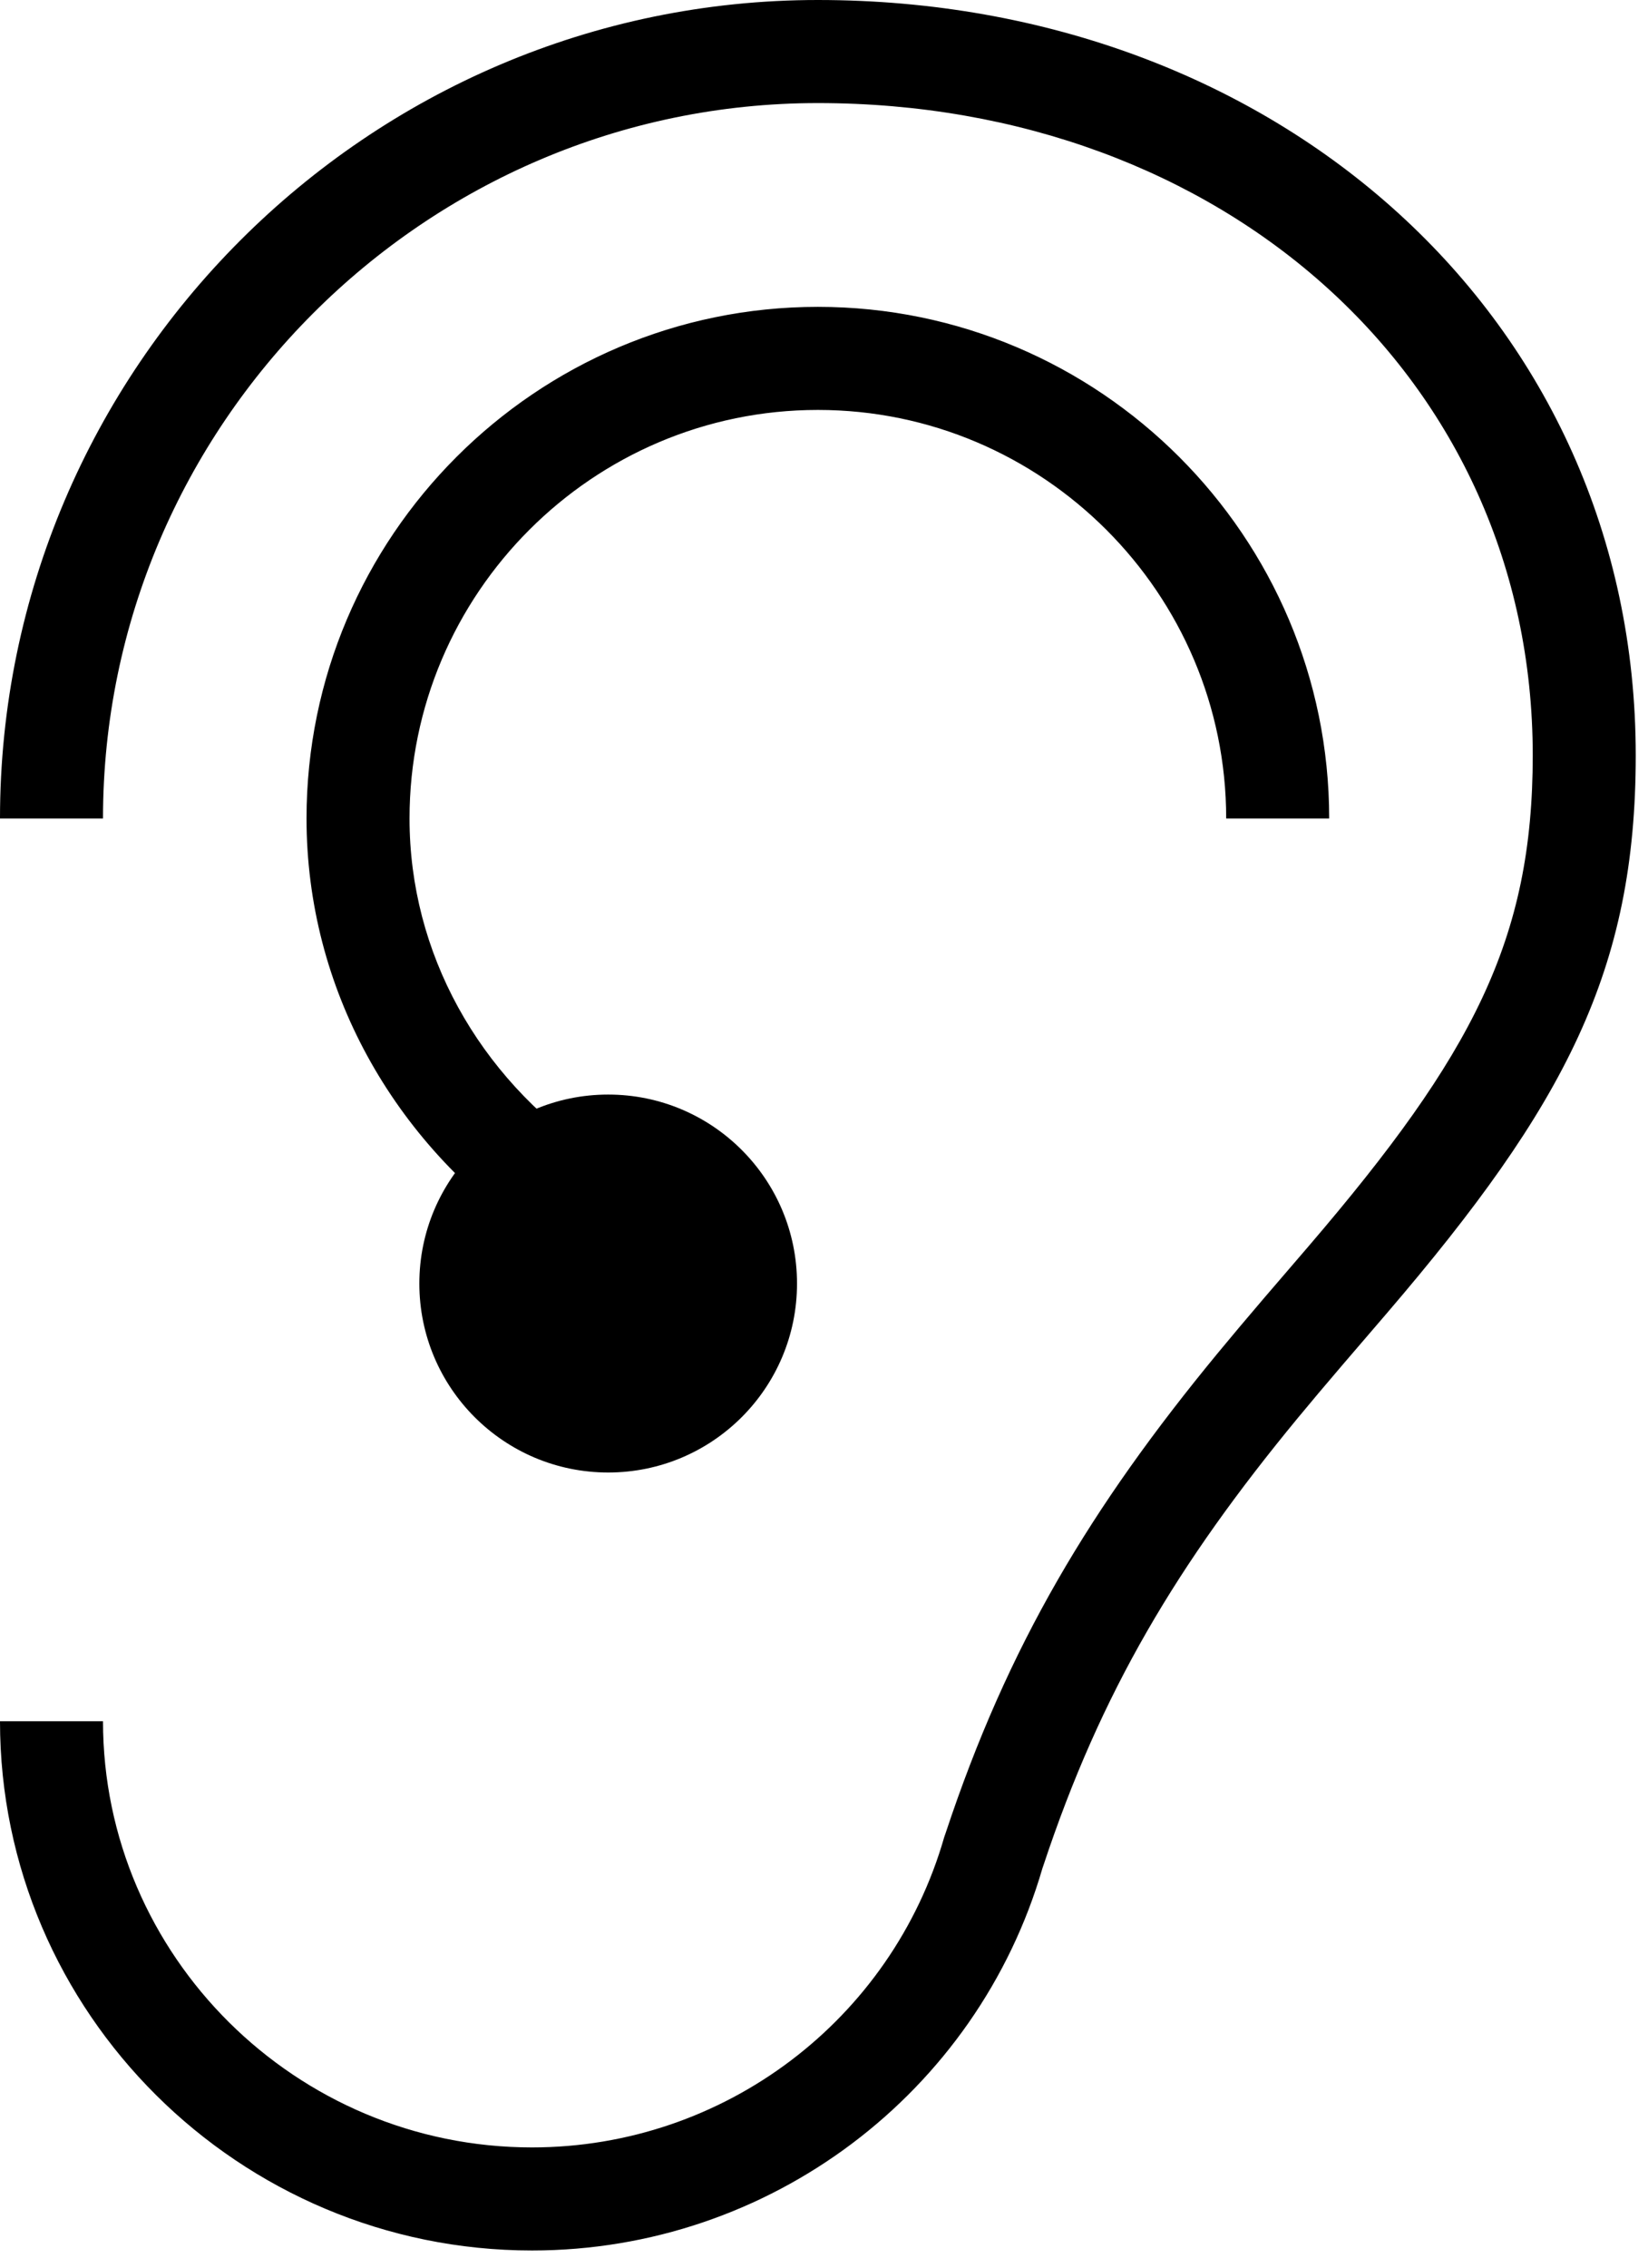
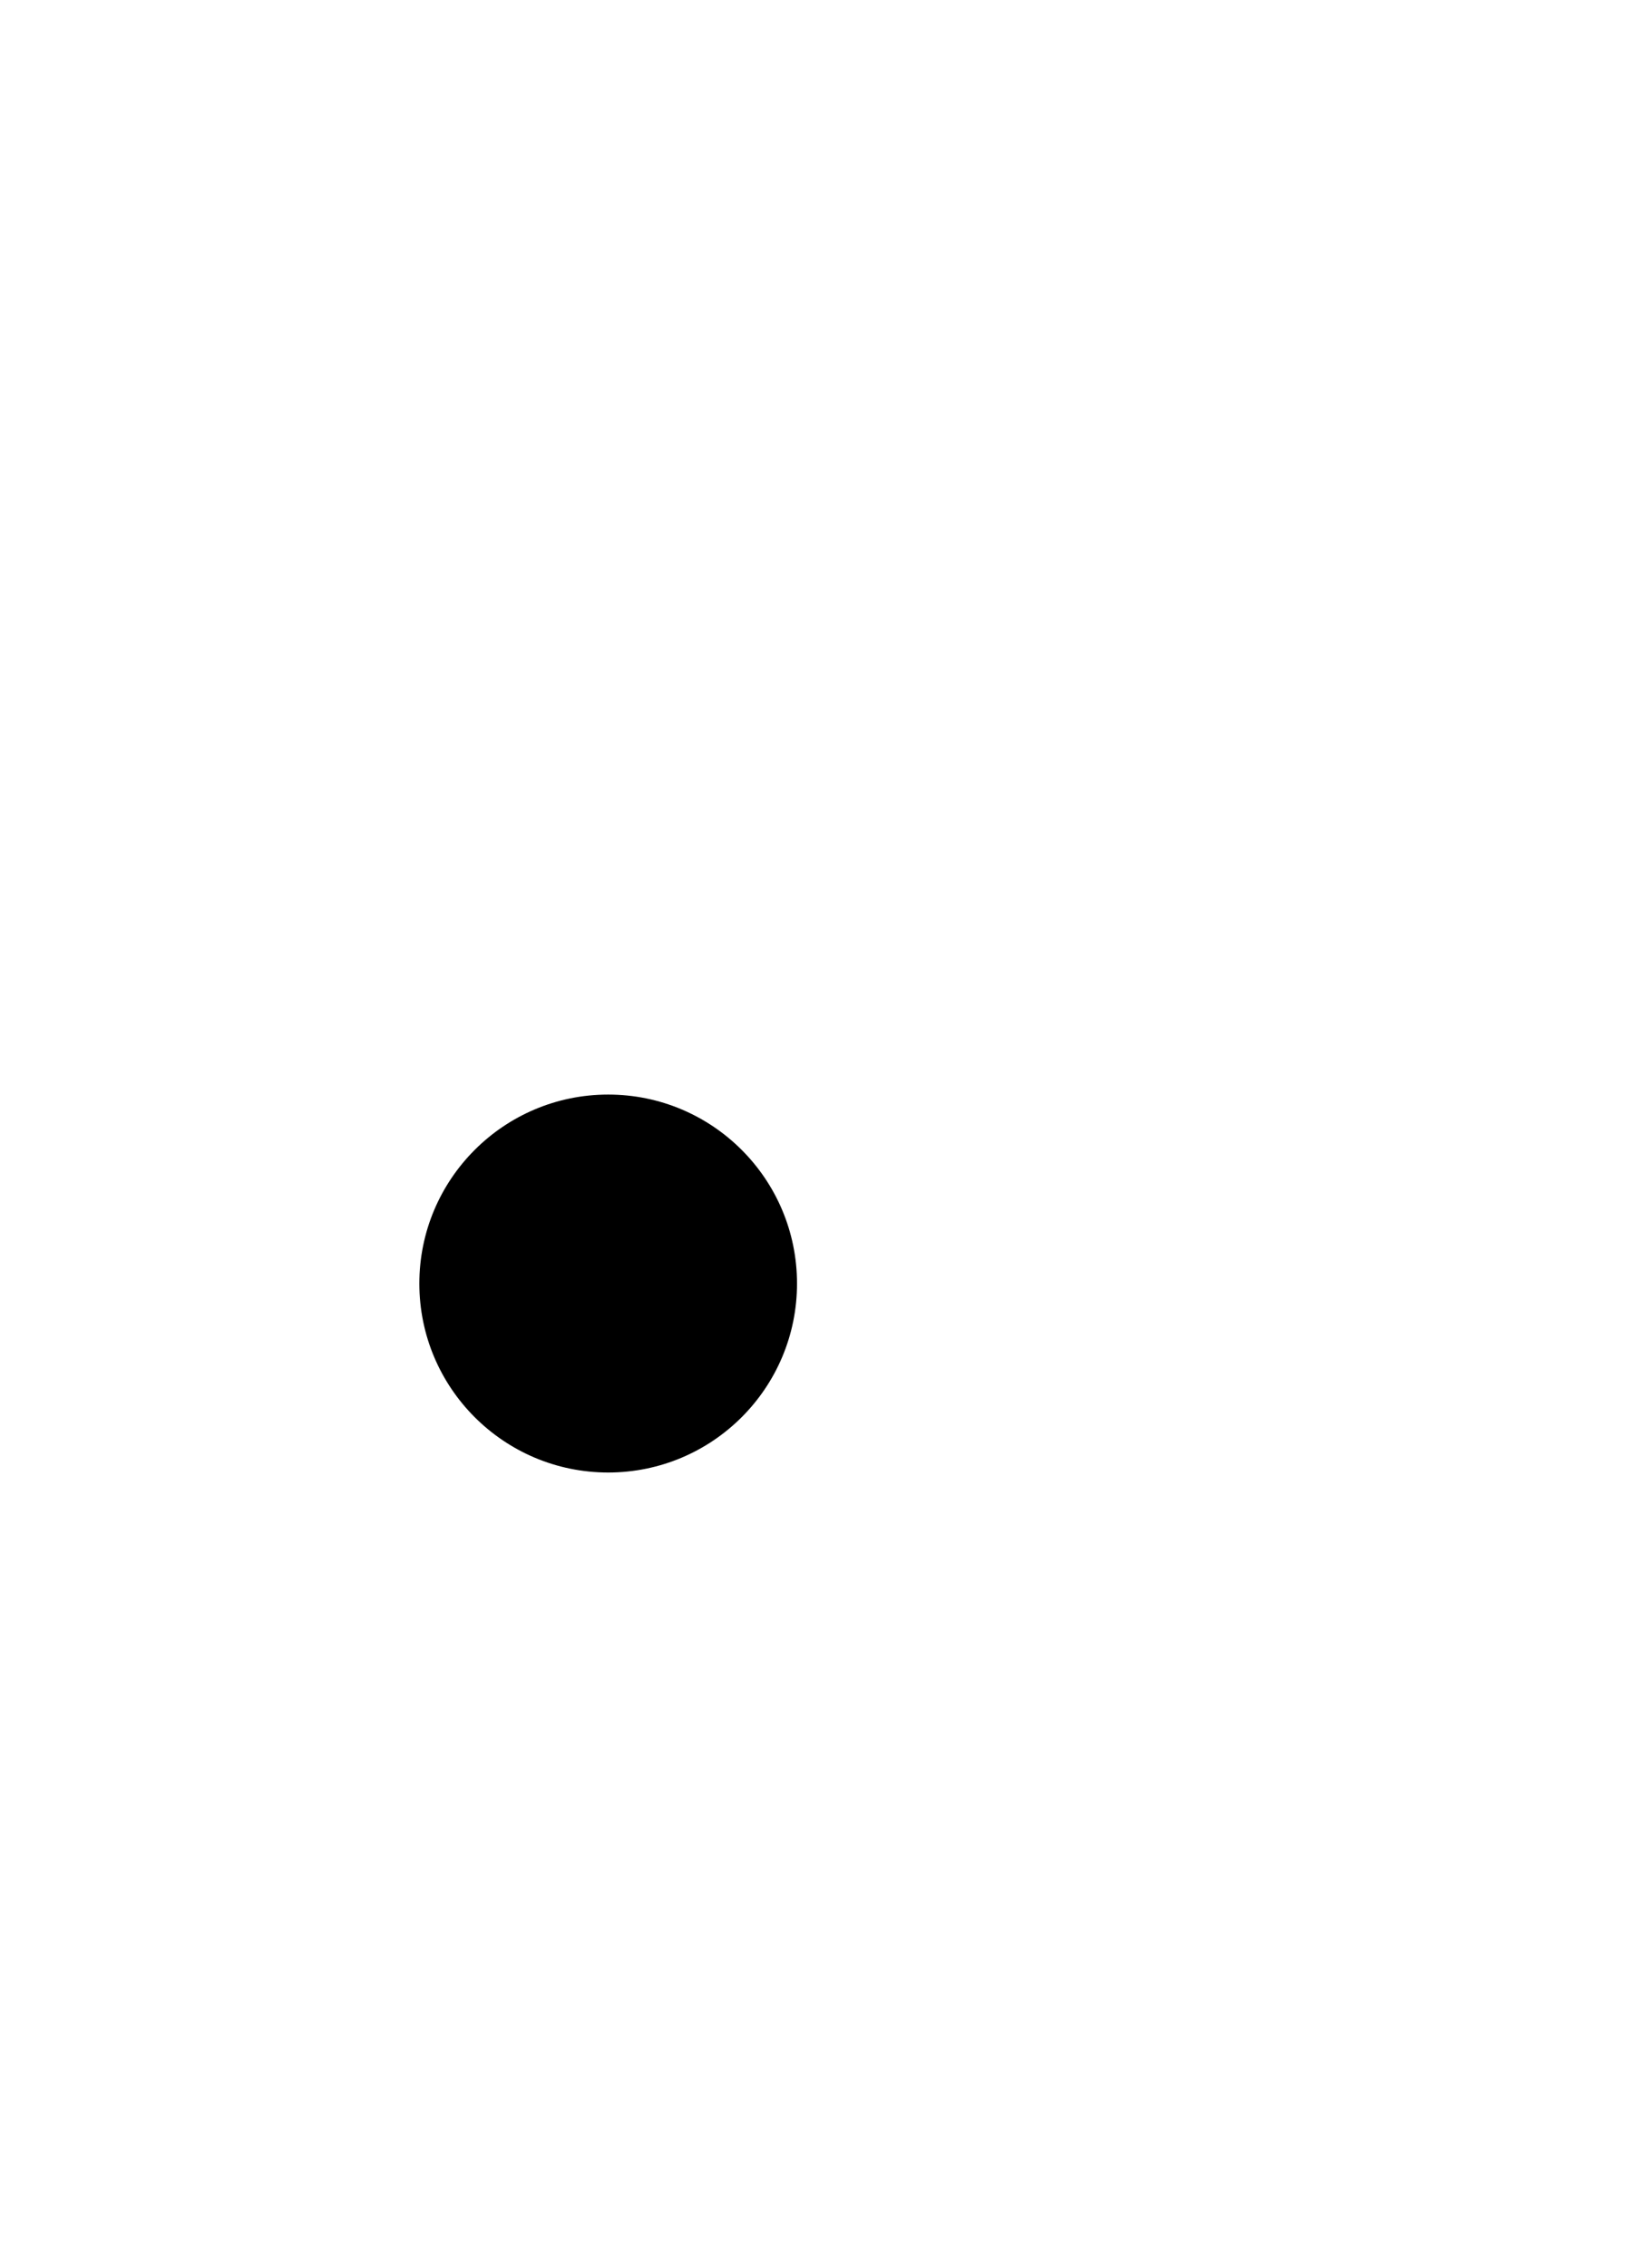
<svg xmlns="http://www.w3.org/2000/svg" width="48px" height="66px" viewBox="0 0 48 66" version="1.1">
  <g stroke="none" stroke-width="1" fill="none" fill-rule="evenodd">
-     <path d="M15.496,65.5 C6.966,65.5 -1.42108547e-14,58.583 -1.42108547e-14,50.096 L3,50.096 C3,56.921 8.618,62.5 15.496,62.5 C21.098,62.5 25.978,58.78 27.502,53.468 C27.531,53.381 27.535,53.37 27.545,53.344 C29.356,47.888 31.767,43.869 35.482,39.366 C35.887,38.876 36.306,38.378 36.819,37.778 C37.075,37.48 37.959,36.452 38.122,36.262 C42.895,30.693 44.643,27.34 44.643,21.985 C44.643,10.998 35.606,3 23.821,3 C12.365,3 3,12.392 3,23.822 L-1.42108547e-14,23.822 C-1.42108547e-14,10.737 10.706,1.42108547e-14 23.821,1.42108547e-14 C37.186,1.42108547e-14 47.643,9.254 47.643,21.985 C47.643,28.225 45.597,32.151 40.4,38.214 C40.235,38.407 39.351,39.434 39.099,39.729 C38.597,40.316 38.188,40.8 37.796,41.275 C34.294,45.52 32.067,49.235 30.389,54.298 C30.375,54.338 30.367,54.361 30.362,54.376 C28.462,60.912 22.424,65.5 15.496,65.5 Z M38.714,23.822 L35.714,23.822 C35.714,17.271 30.372,11.931 23.821,11.931 C17.27,11.931 11.928,17.271 11.928,23.822 C11.928,27.732 13.933,31.311 17.225,33.557 L15.535,36.035 C11.445,33.246 8.928,28.753 8.928,23.822 C8.928,15.614 15.613,8.931 23.821,8.931 C32.029,8.931 38.714,15.614 38.714,23.822 Z" fill="#000" fill-rule="nonzero" />
    <path d="M23.214,37.357 C23.214,40.395 20.752,42.857 17.714,42.857 C14.678,42.857 12.214,40.395 12.214,37.357 C12.214,34.321 14.678,31.857 17.714,31.857 C20.752,31.857 23.214,34.321 23.214,37.357" fill="#000" />
  </g>
</svg>